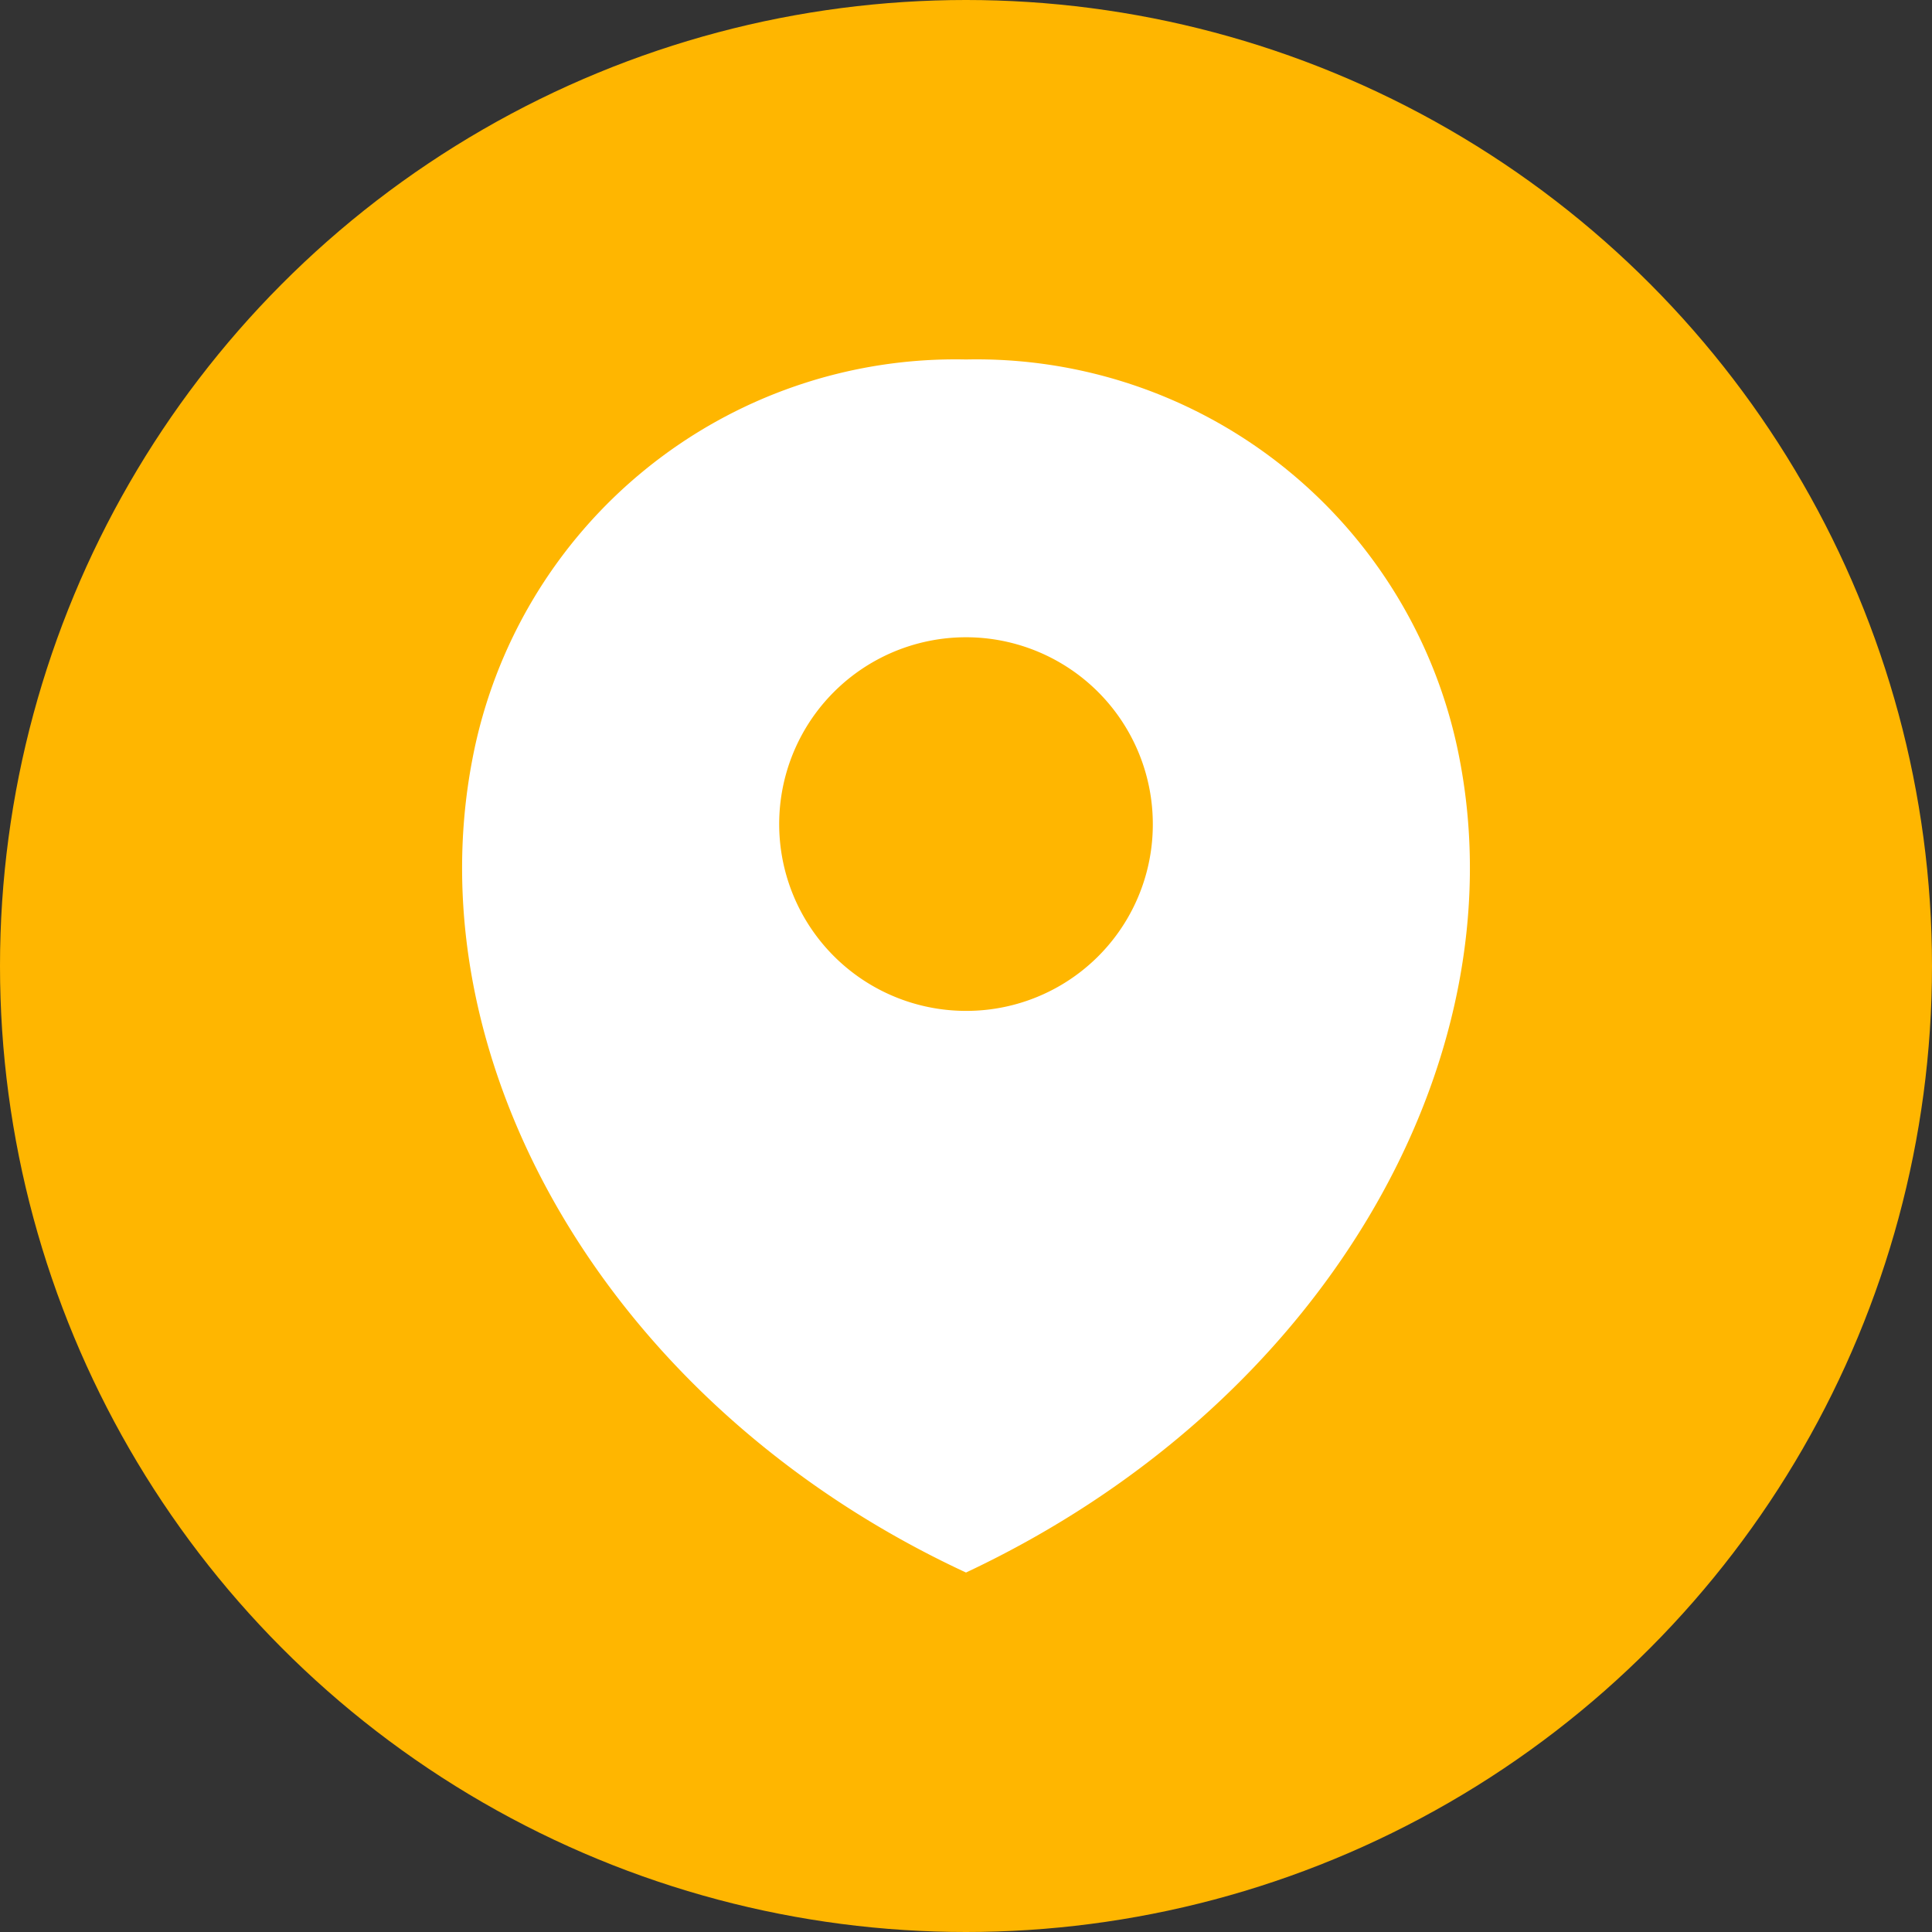
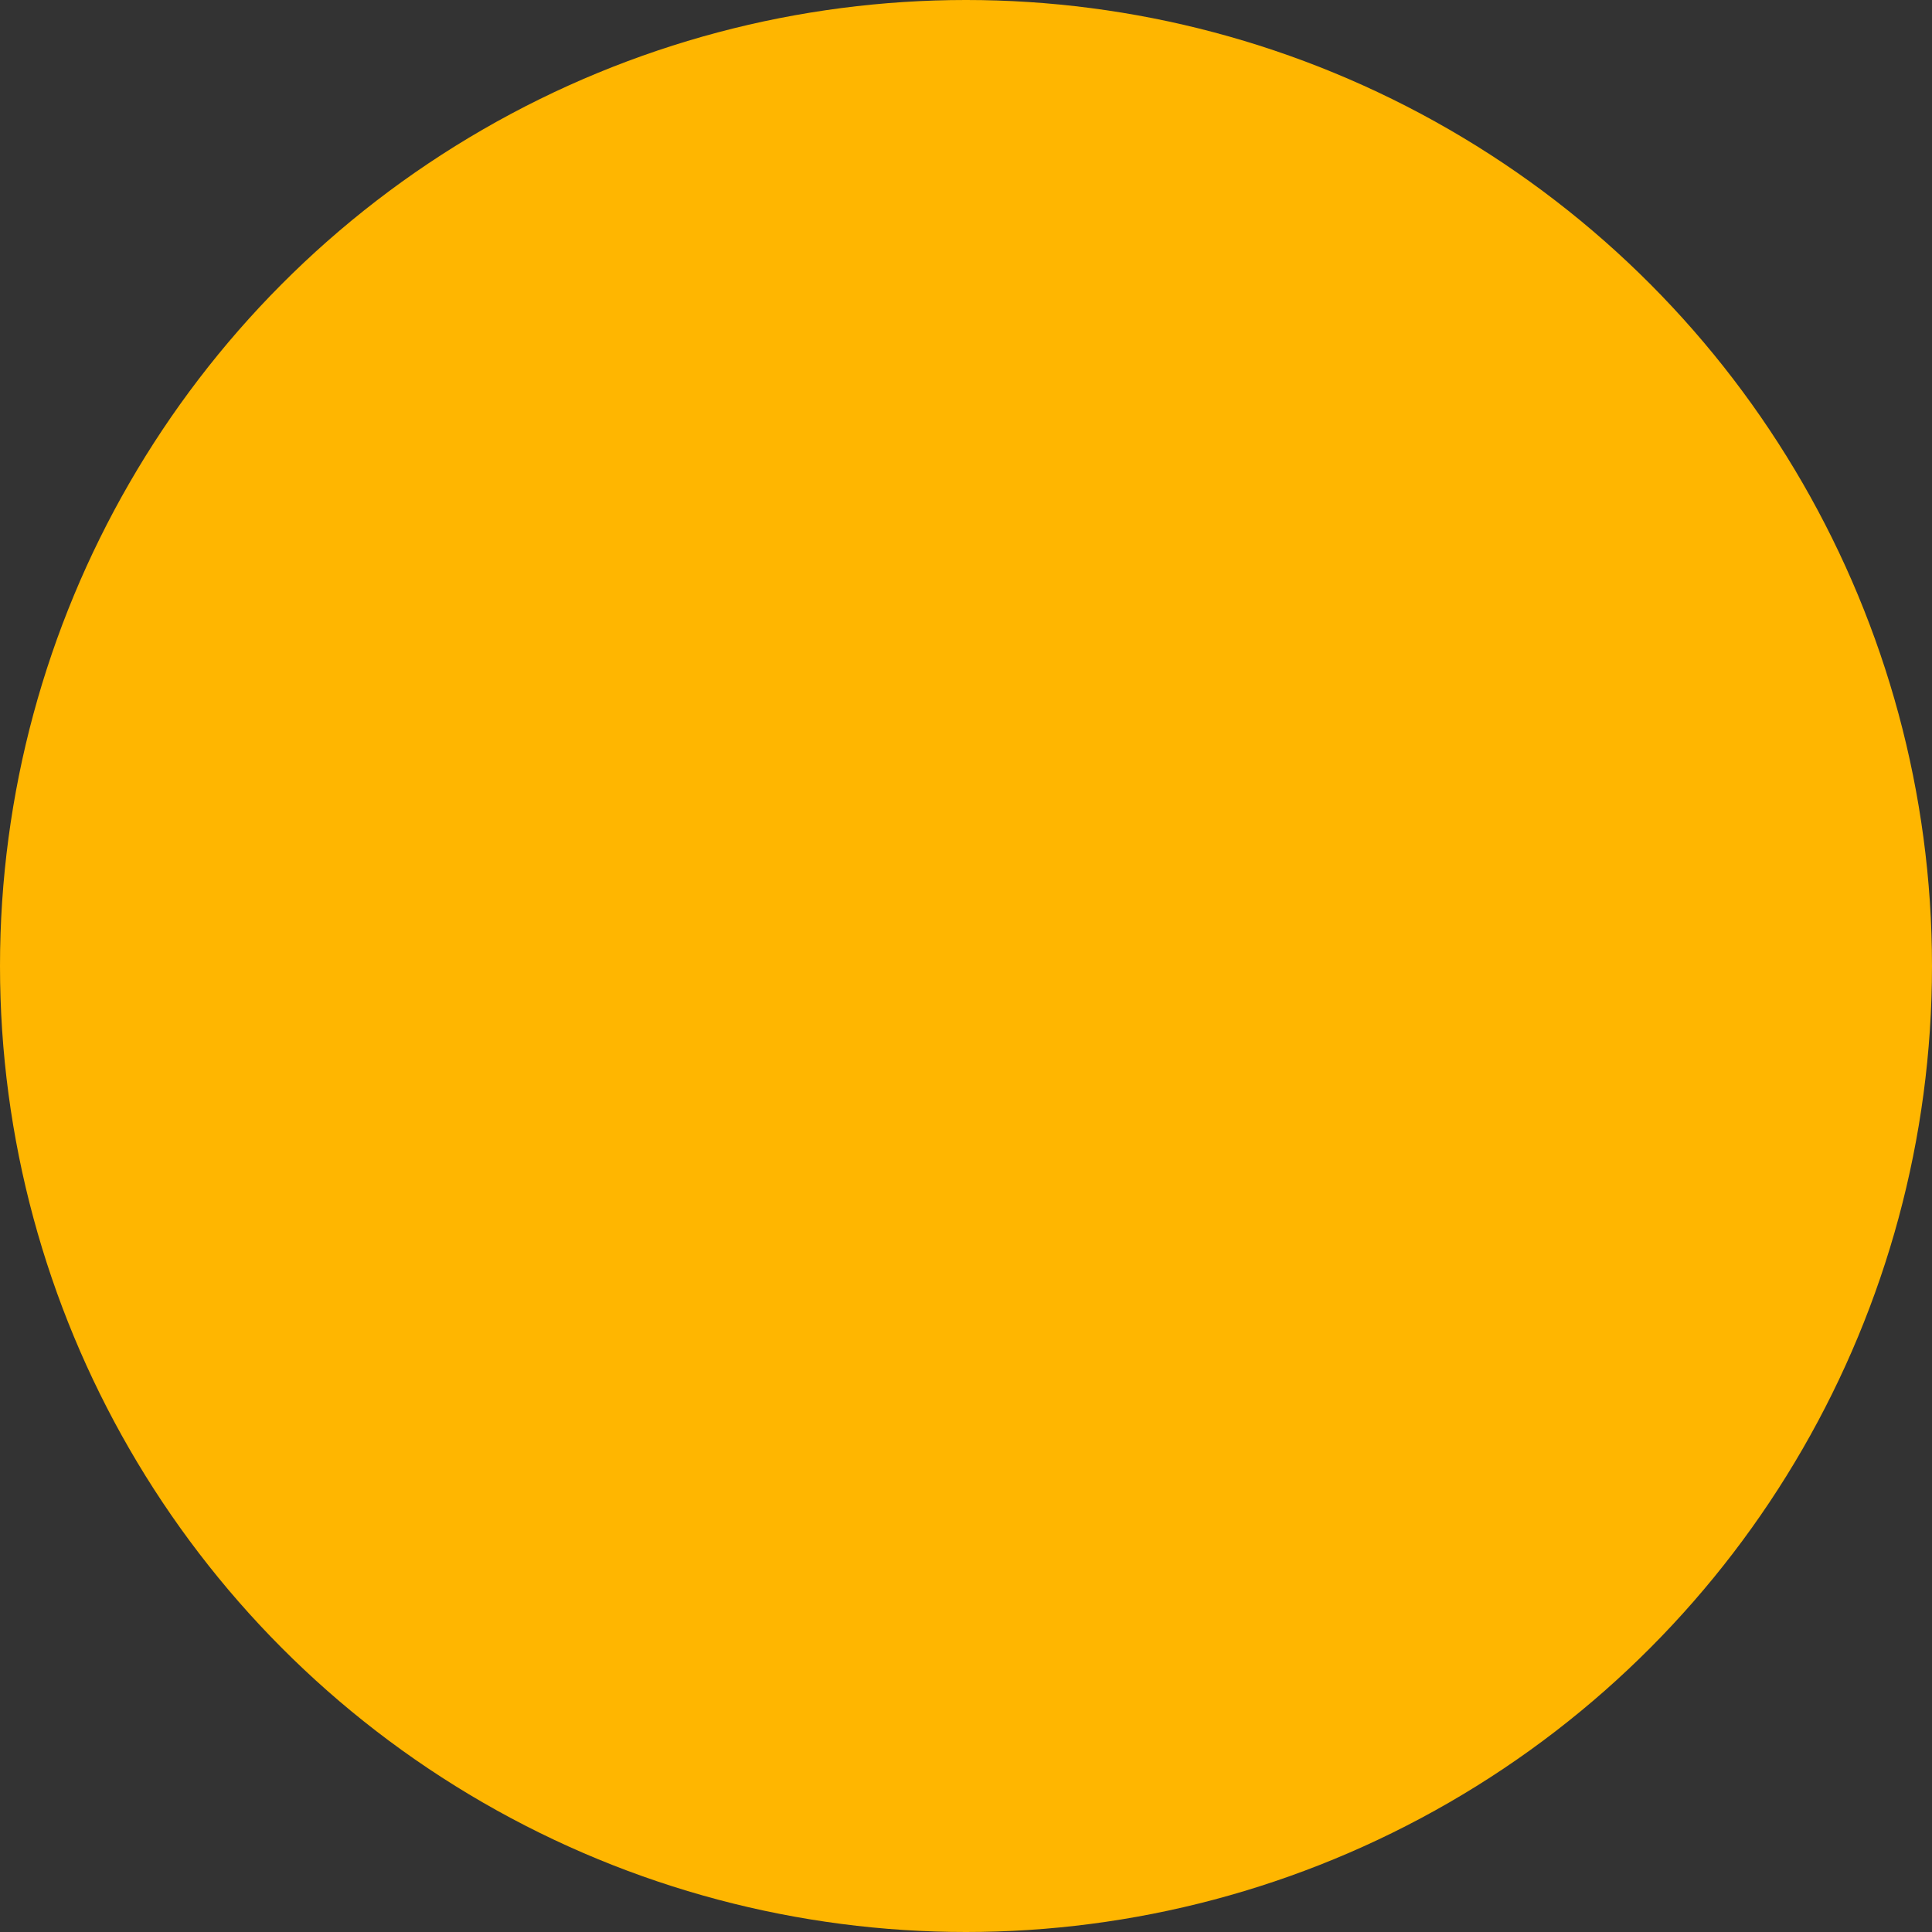
<svg xmlns="http://www.w3.org/2000/svg" viewBox="0 0 47.78 47.78">
  <rect x="0" y="0" width="47.78" height="47.78" fill="#333333" stroke="none" />
  <defs>
    <style>.cls-1{fill:#ffb600;}.cls-2{fill:#fff;fill-rule:evenodd;}</style>
  </defs>
  <g id="圖層_2" data-name="圖層 2">
    <g id="Layer_1" data-name="Layer 1">
      <circle class="cls-1" cx="23.89" cy="23.89" r="23.89" />
-       <path class="cls-2" d="M36.1,18.79a12.16,12.16,0,0,0-12.21-9.9,12.16,12.16,0,0,0-12.21,9.9c-1.44,7.51,3.38,16,12.21,20.1C32.72,34.74,37.54,26.3,36.1,18.79ZM23.89,25a4.62,4.62,0,1,1,4.62-4.61A4.61,4.61,0,0,1,23.89,25Z" />
    </g>
  </g>
</svg>